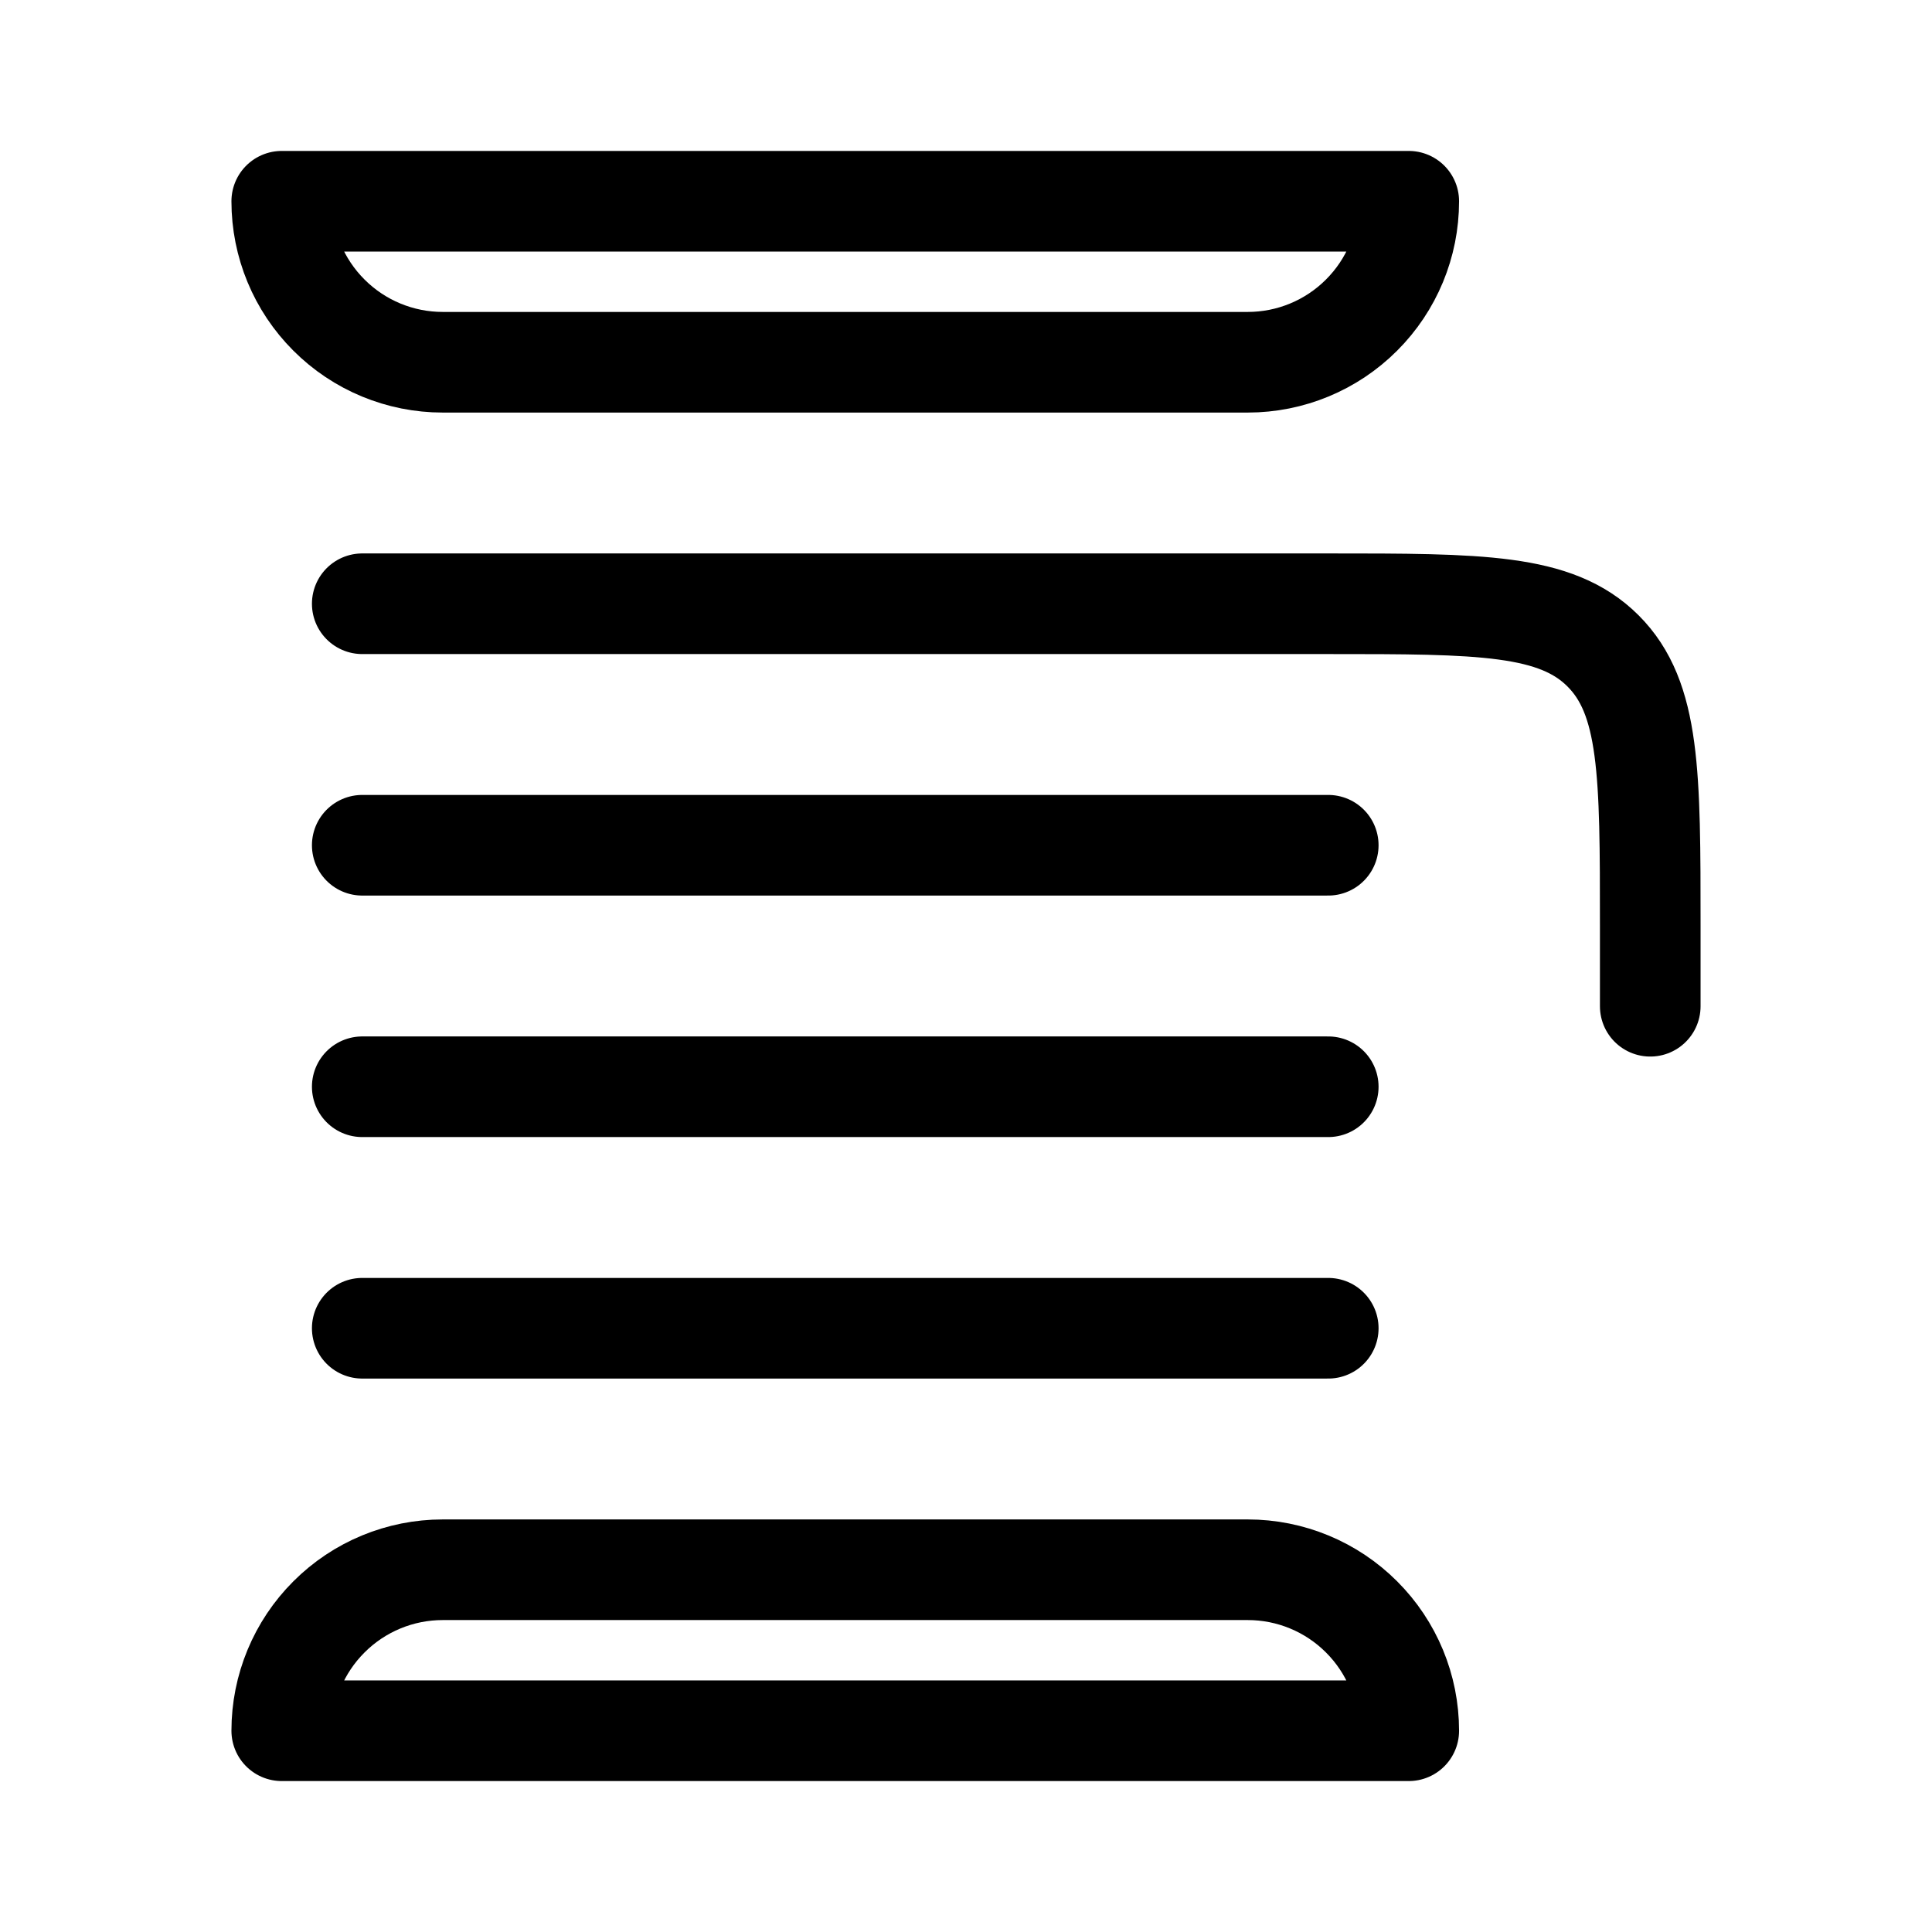
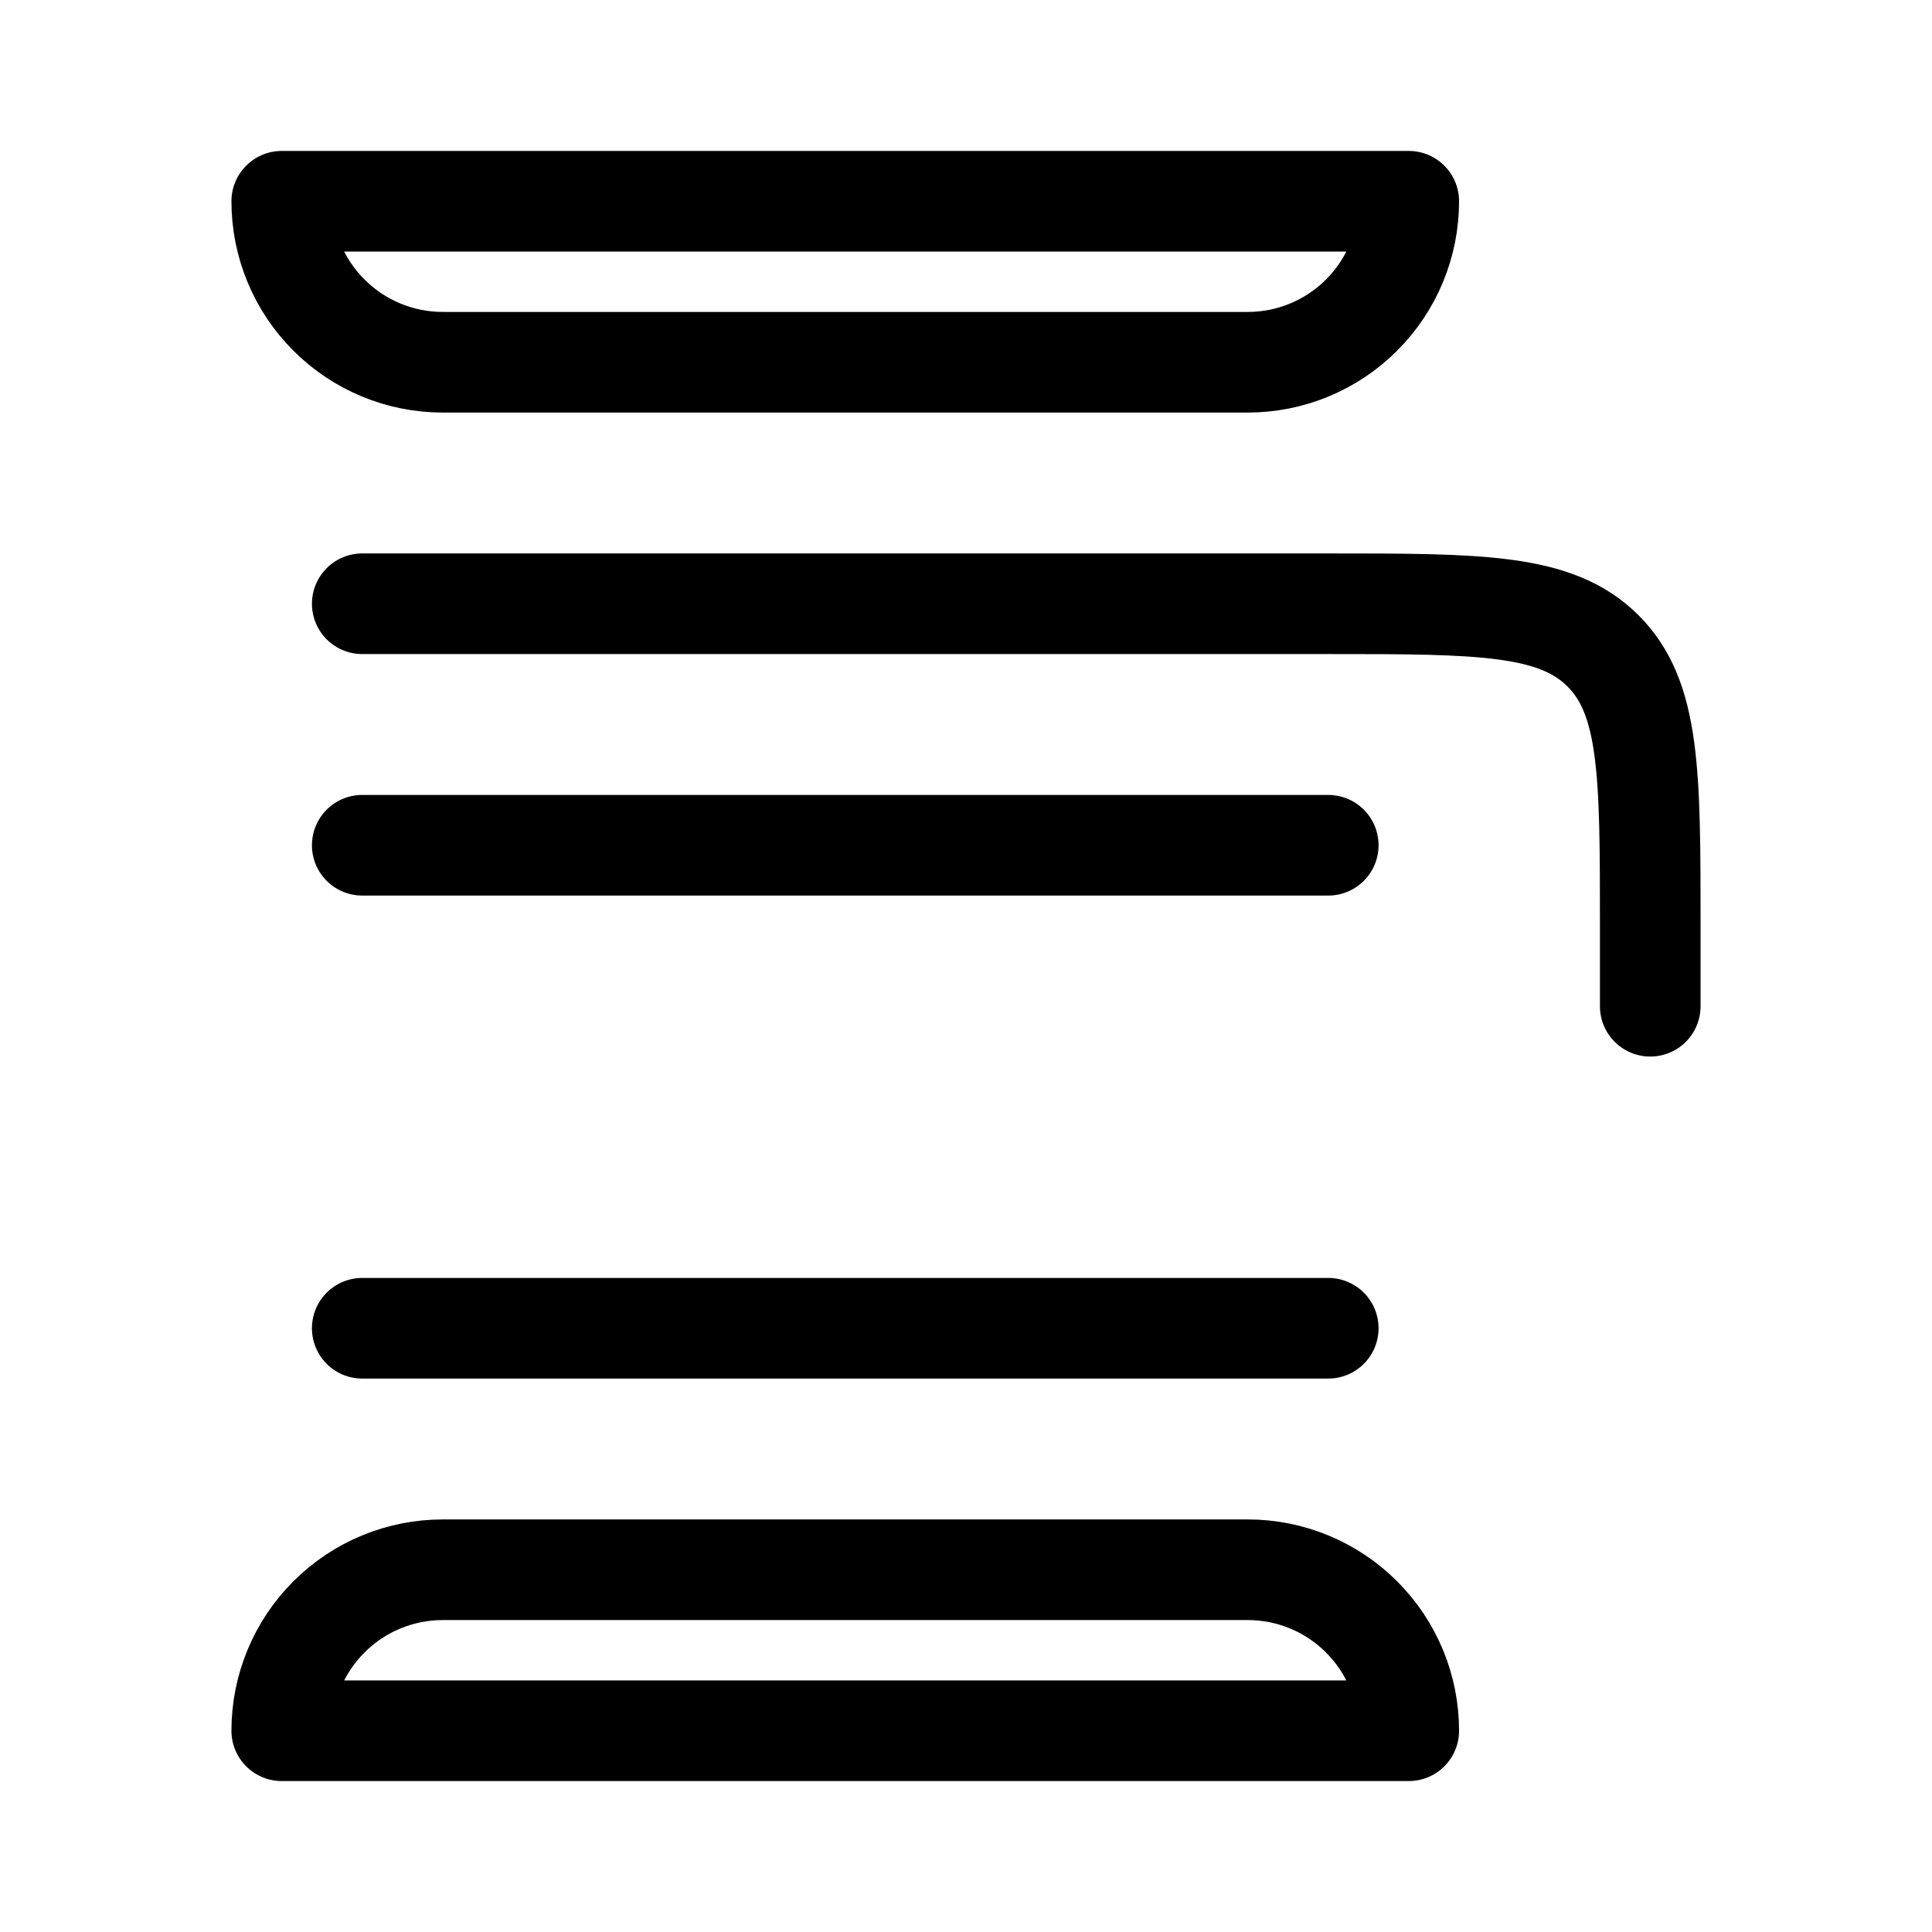
<svg xmlns="http://www.w3.org/2000/svg" width="48" height="48" viewBox="0 0 48 48" fill="none">
-   <path d="M9 15H33C36.772 15 38.656 15 39.828 16.172C41 17.344 41 19.228 41 23V25M33 21H9M33 27H9M33 33H9M31 39H11C9.939 39 8.922 39.421 8.172 40.172C7.421 40.922 7 41.939 7 43H35C35 41.939 34.579 40.922 33.828 40.172C33.078 39.421 32.061 39 31 39ZM11 9H31C32.061 9 33.078 8.579 33.828 7.828C34.579 7.078 35 6.061 35 5H7C7 6.061 7.421 7.078 8.172 7.828C8.922 8.579 9.939 9 11 9Z" stroke="black" stroke-width="2.5" stroke-linecap="round" stroke-linejoin="round" />
+   <path d="M9 15H33C36.772 15 38.656 15 39.828 16.172C41 17.344 41 19.228 41 23V25M33 21H9H9M33 33H9M31 39H11C9.939 39 8.922 39.421 8.172 40.172C7.421 40.922 7 41.939 7 43H35C35 41.939 34.579 40.922 33.828 40.172C33.078 39.421 32.061 39 31 39ZM11 9H31C32.061 9 33.078 8.579 33.828 7.828C34.579 7.078 35 6.061 35 5H7C7 6.061 7.421 7.078 8.172 7.828C8.922 8.579 9.939 9 11 9Z" stroke="black" stroke-width="2.5" stroke-linecap="round" stroke-linejoin="round" />
</svg>